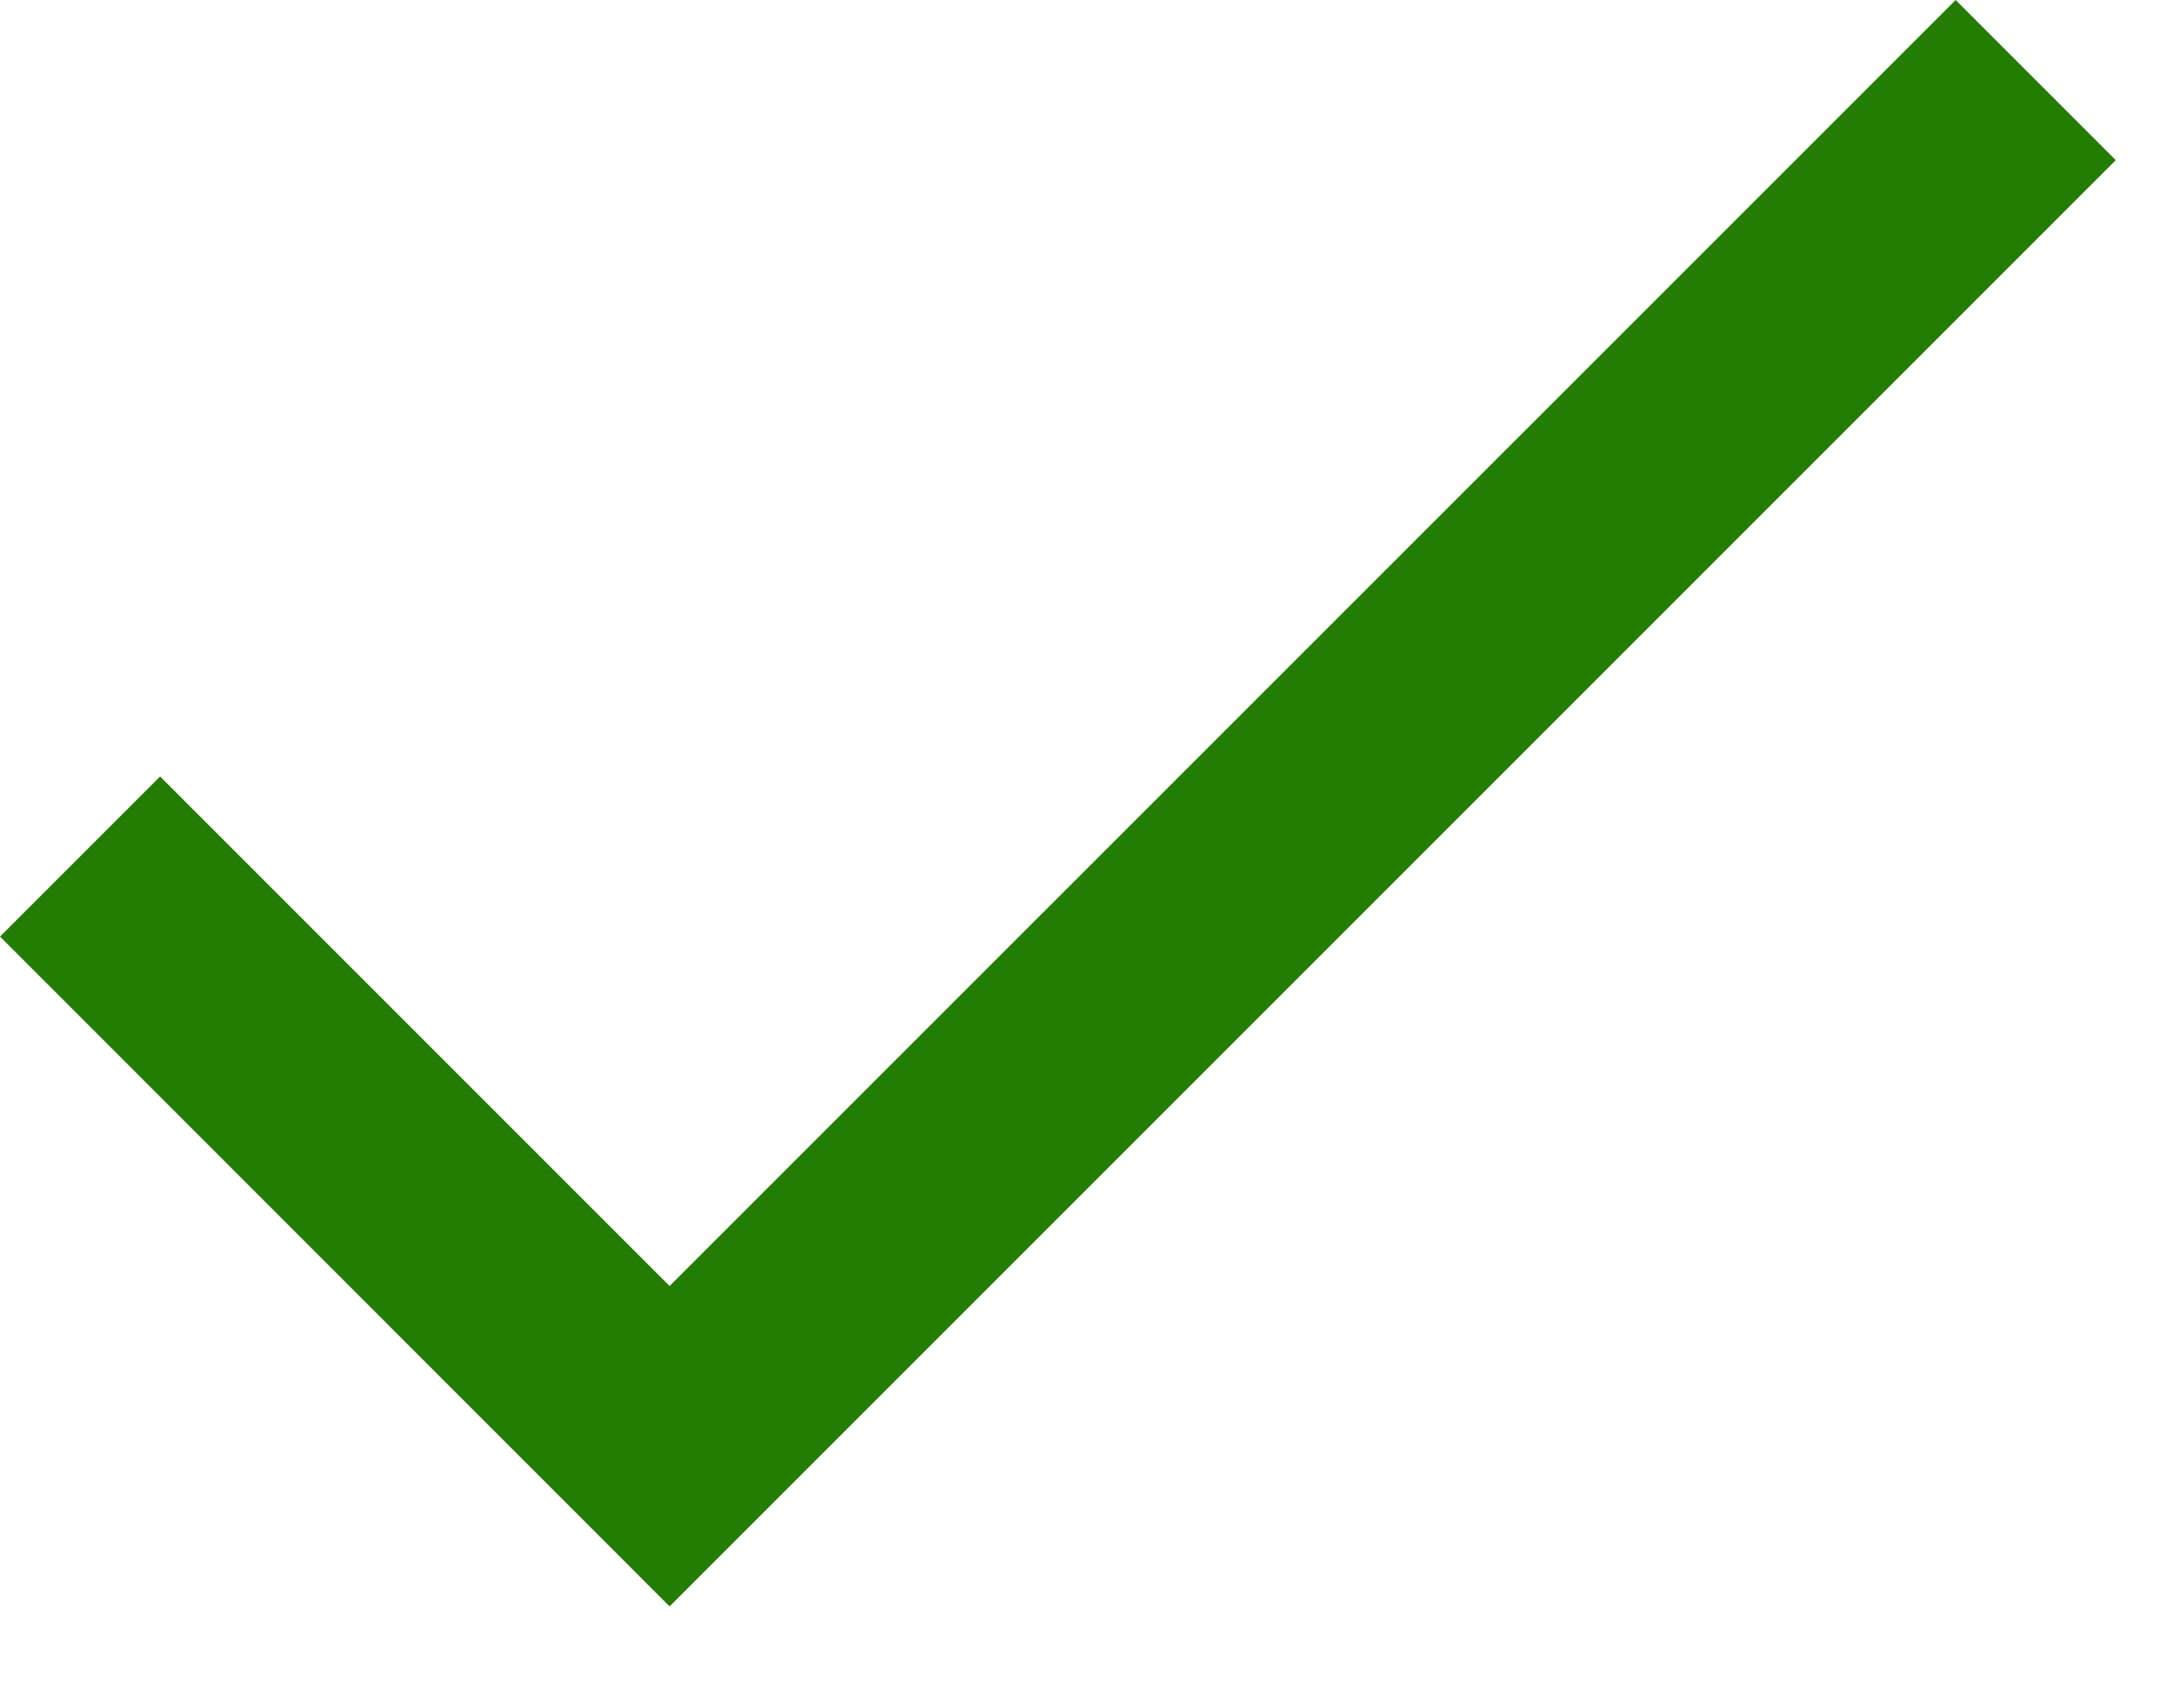
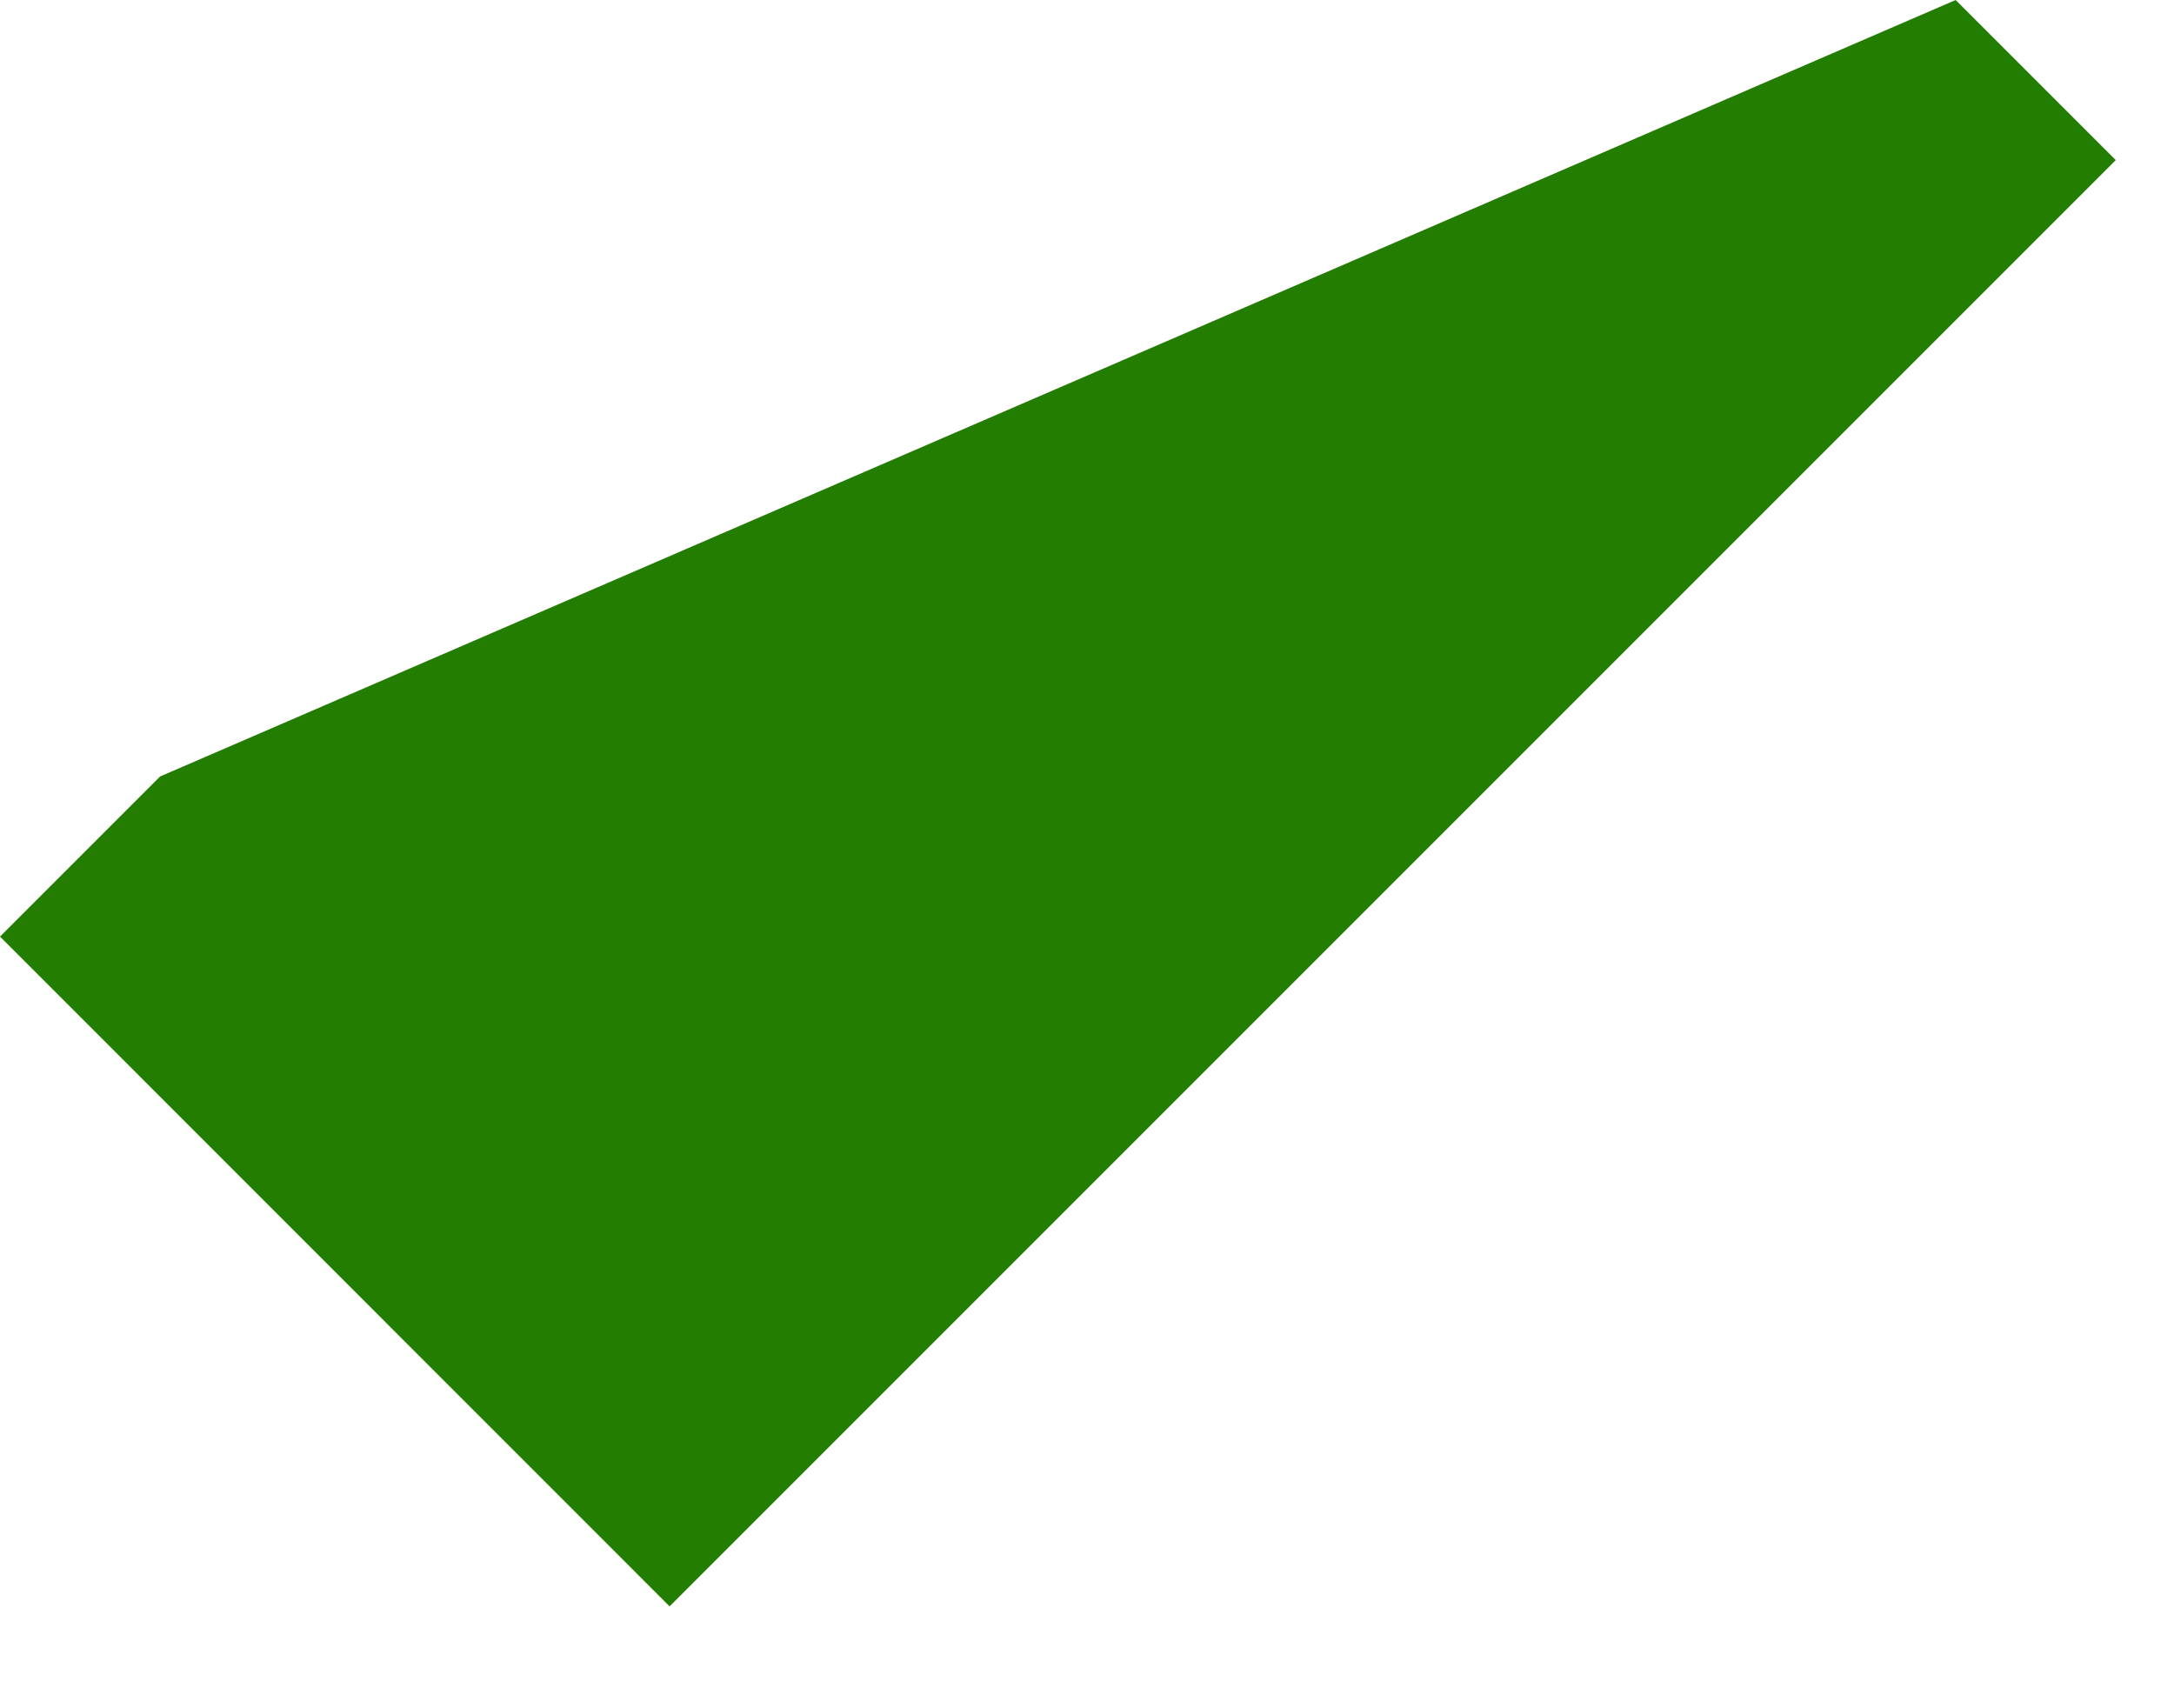
<svg xmlns="http://www.w3.org/2000/svg" width="14" height="11" viewBox="0 0 14 11" fill="none">
-   <path d="M4.312 10.344L2.38419e-07 6.031L1.031 5L4.312 8.281L12.594 -9.53674e-07L13.625 1.031L4.312 10.344Z" fill="#227D01" />
+   <path d="M4.312 10.344L2.38419e-07 6.031L1.031 5L12.594 -9.53674e-07L13.625 1.031L4.312 10.344Z" fill="#227D01" />
</svg>